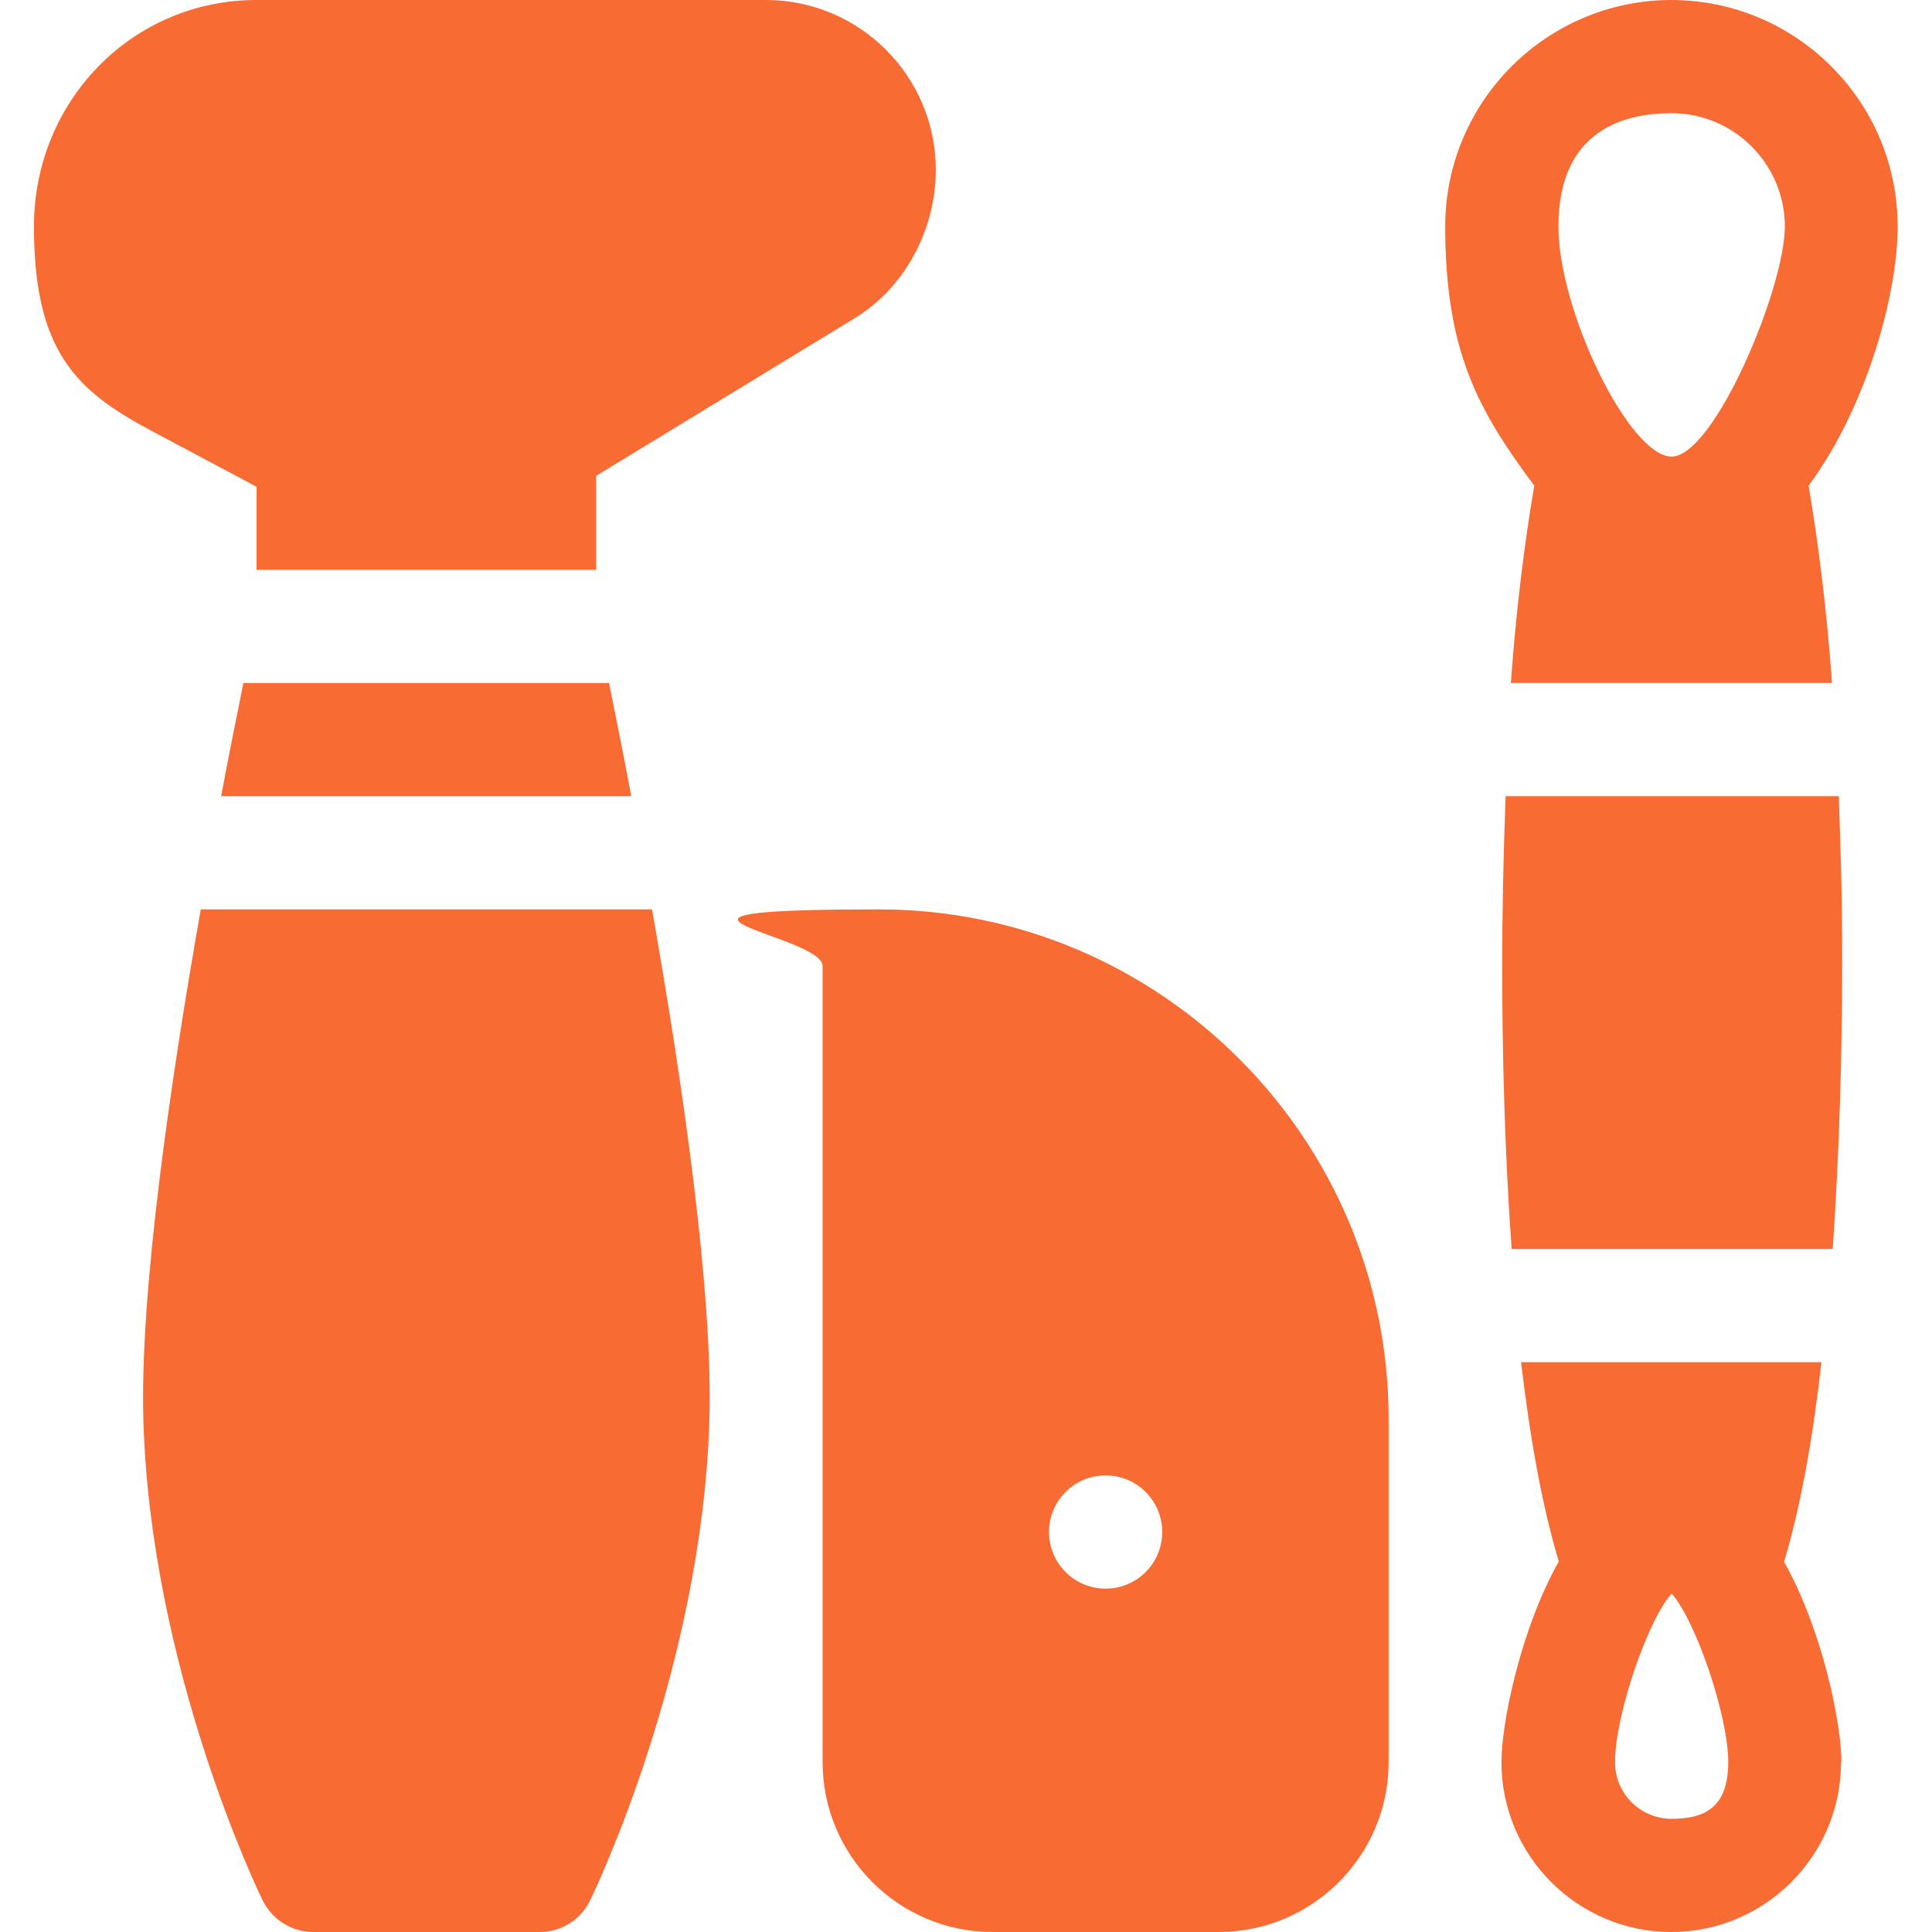
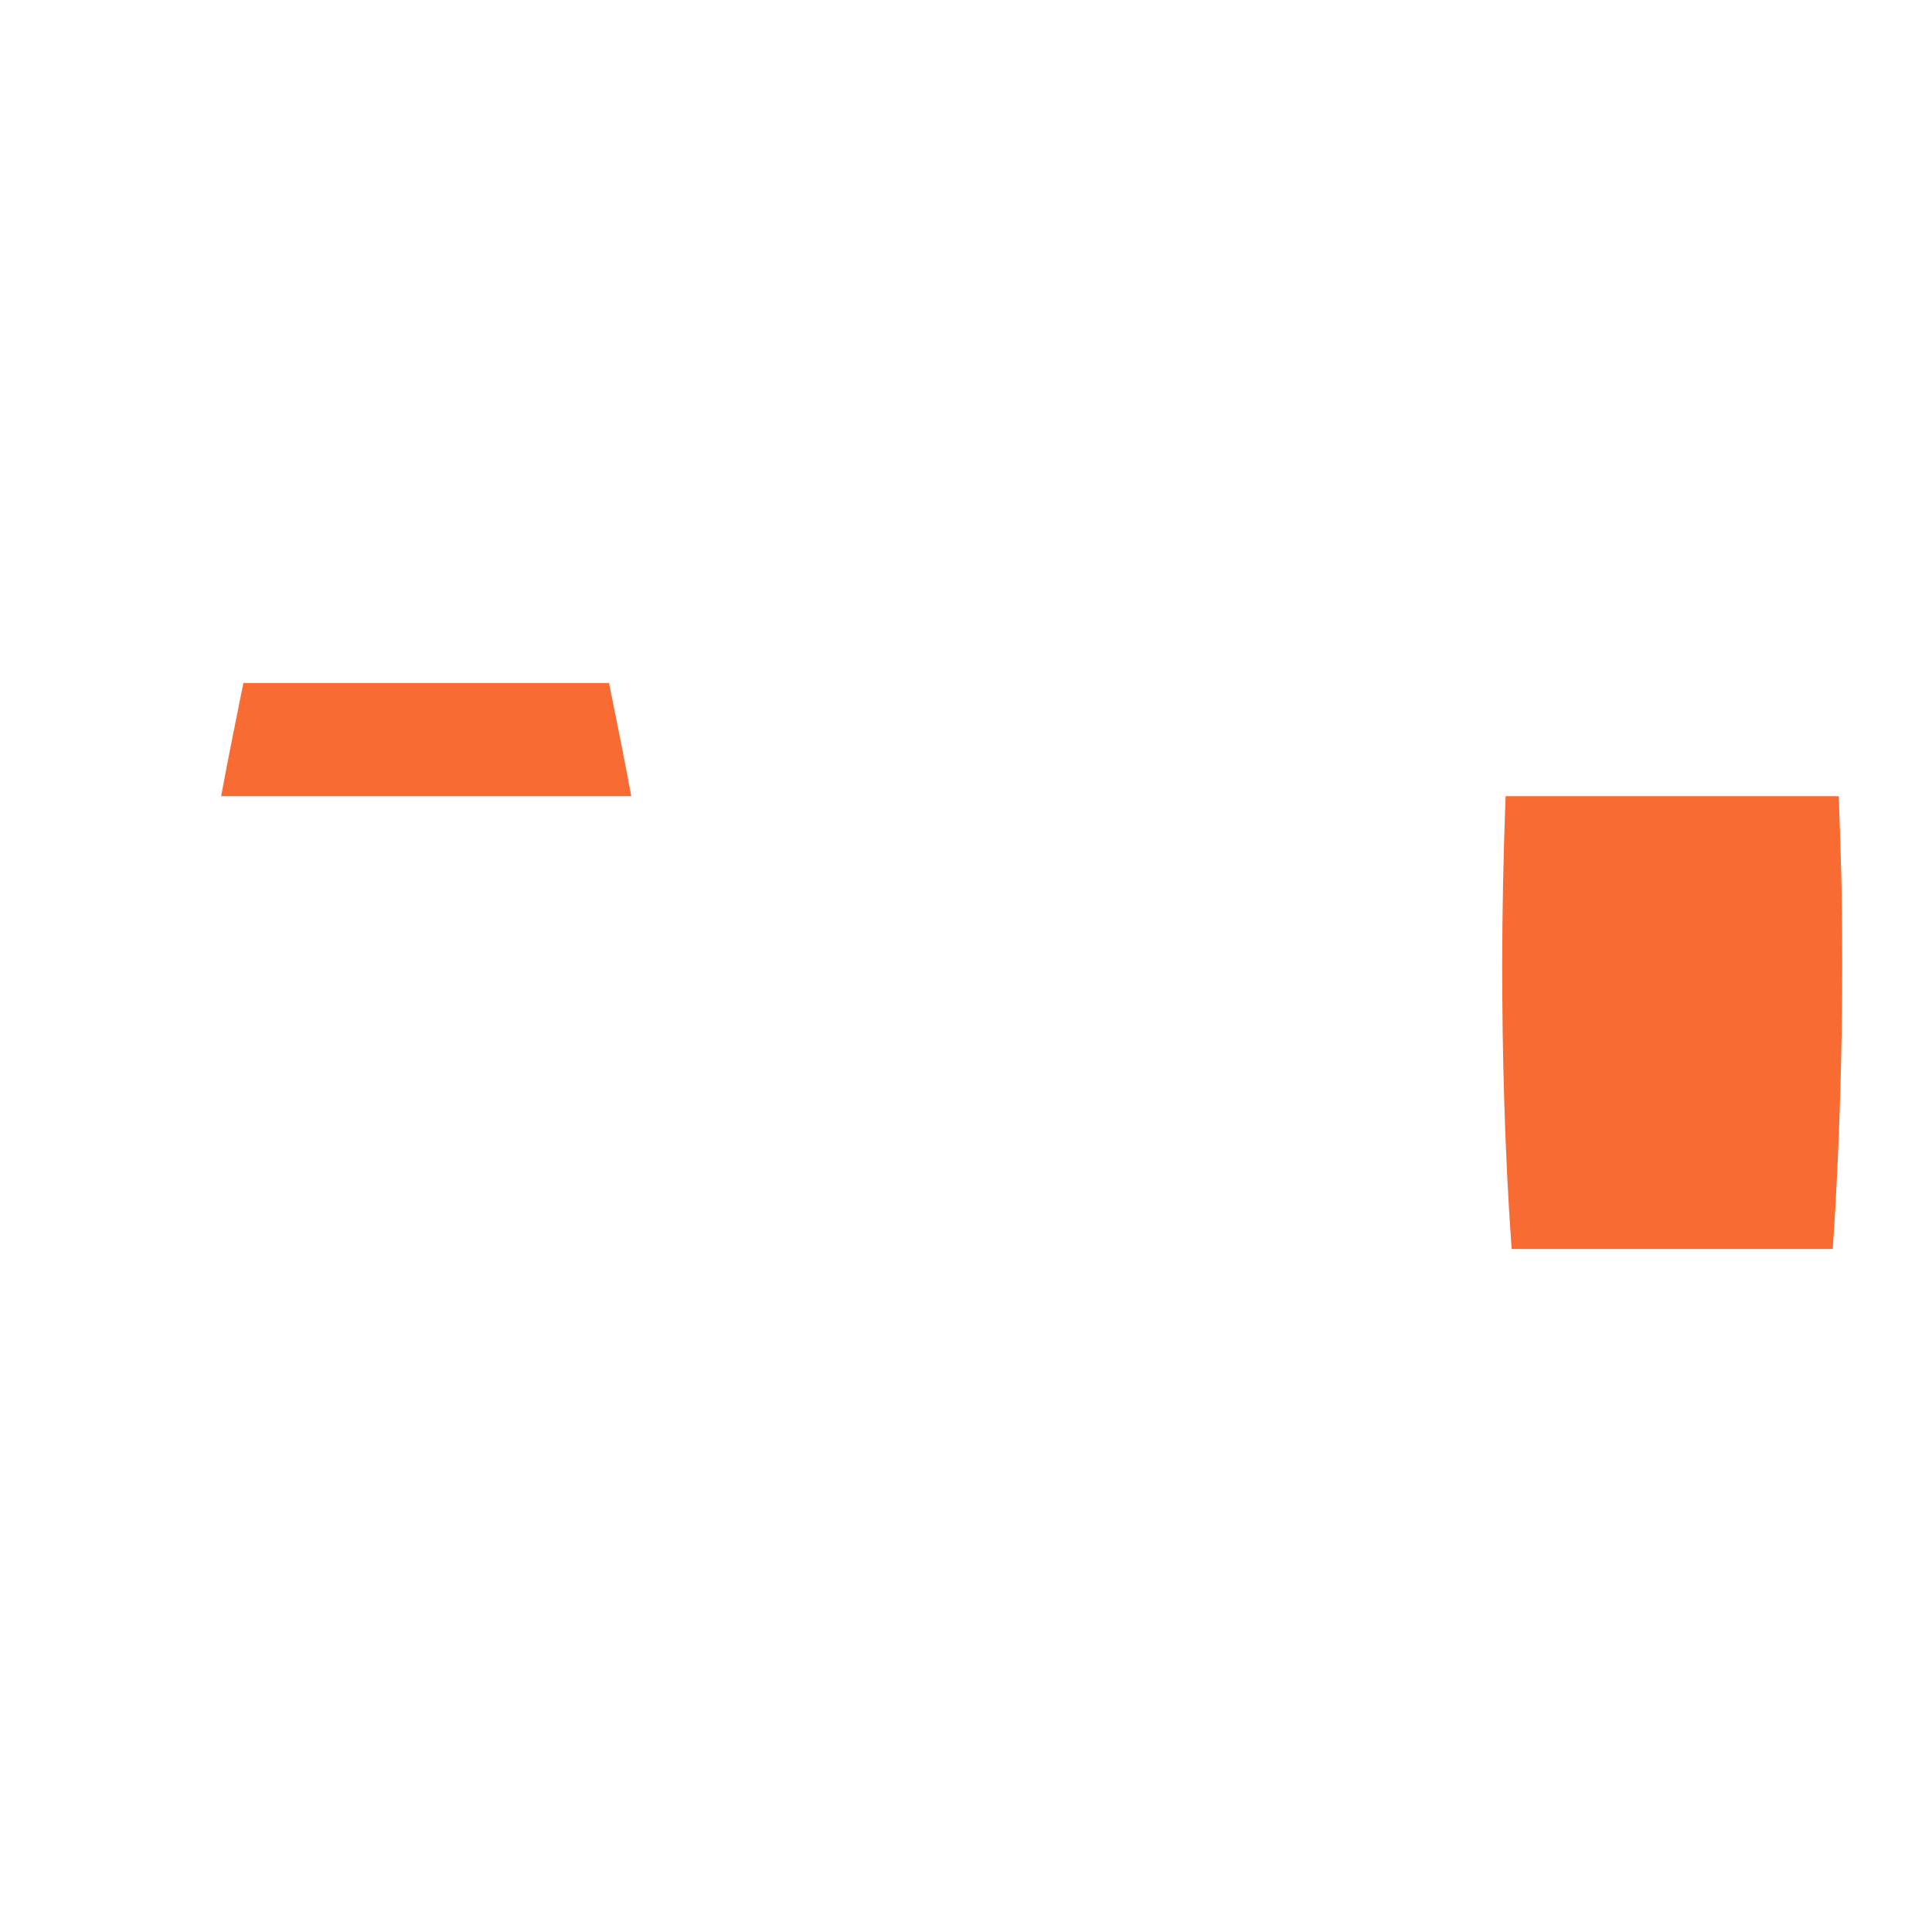
<svg xmlns="http://www.w3.org/2000/svg" id="Capa_1" version="1.1" viewBox="0 0 512 512">
  <defs>
    <style>
      .st0 {
        fill: #f86b33;
      }
    </style>
  </defs>
-   <path class="st0" d="M323,512c24.8,0,45-20.2,45-45v-91c0-74.4-60.6-135-135-135s-15,6.7-15,15v211c0,24.8,20.2,45,45,45h60ZM293,391c8.3,0,15,6.7,15,15s-6.7,15-15,15-15-6.7-15-15,6.7-15,15-15Z" />
-   <path class="st0" d="M39.8,114l28.2,15v22h90v-24.9l68.4-41.7c13.5-8.2,21.6-23.6,21.6-39.4,0-24.8-20.2-45-45-45H68C34.9,0,9,26.9,9,60s11.2,43.5,30.8,54Z" />
-   <path class="st0" d="M38,376.4c1.9,65.6,30.4,124.8,31.6,127.2,2.5,5.1,7.7,8.4,13.4,8.4h60c5.7,0,10.9-3.2,13.4-8.4,1.2-2.4,29.6-61.6,31.6-127.2,1-33.8-7.1-89.4-15.2-135.4H53.2c-8.1,46-16.2,101.6-15.2,135.4h0Z" />
  <path class="st0" d="M64.5,181c-1.6,8-3.7,18.2-5.9,30h108.7c-2.2-11.8-4.3-22-5.9-30,0,0-96.9,0-96.9,0Z" />
-   <path class="st0" d="M443,0c-33.1,0-60,26.9-60,60s8.7,48.7,23.6,68.7c-2.8,16.4-4.9,34-6.2,52.3h85.1c-1.3-18.2-3.4-35.8-6.2-52.3,14.9-20,23.6-50,23.6-68.7,0-33.1-26.9-60-60-60h.1ZM443,121c-11.2,0-30-38.6-30-61s13.5-30,30-30,30,13.5,30,30-18.8,61-30,61Z" />
-   <path class="st0" d="M488,467c0-10.2-5-35-15.2-53.1,4.5-15,7.7-33.3,9.9-52.9h-79.6c2.3,19.6,5.5,37.9,10,52.8-10.2,18.1-15.2,42.9-15.2,53.2,0,24.8,20.2,45,45,45s45-20.2,45-45h.1ZM443,482c-8.3,0-15-6.7-15-15,0-12.4,8.6-37.5,15-44.7,6.4,7.2,15,32.3,15,44.7s-6.7,15-15,15Z" />
  <path class="st0" d="M487.1,211h-88.1c-.6,15.9-.9,31.4-.9,45,0,22.1.6,48.6,2.5,75h85.1c1.8-26.4,2.5-52.9,2.5-75s-.4-29.1-.9-45h-.2Z" />
</svg>